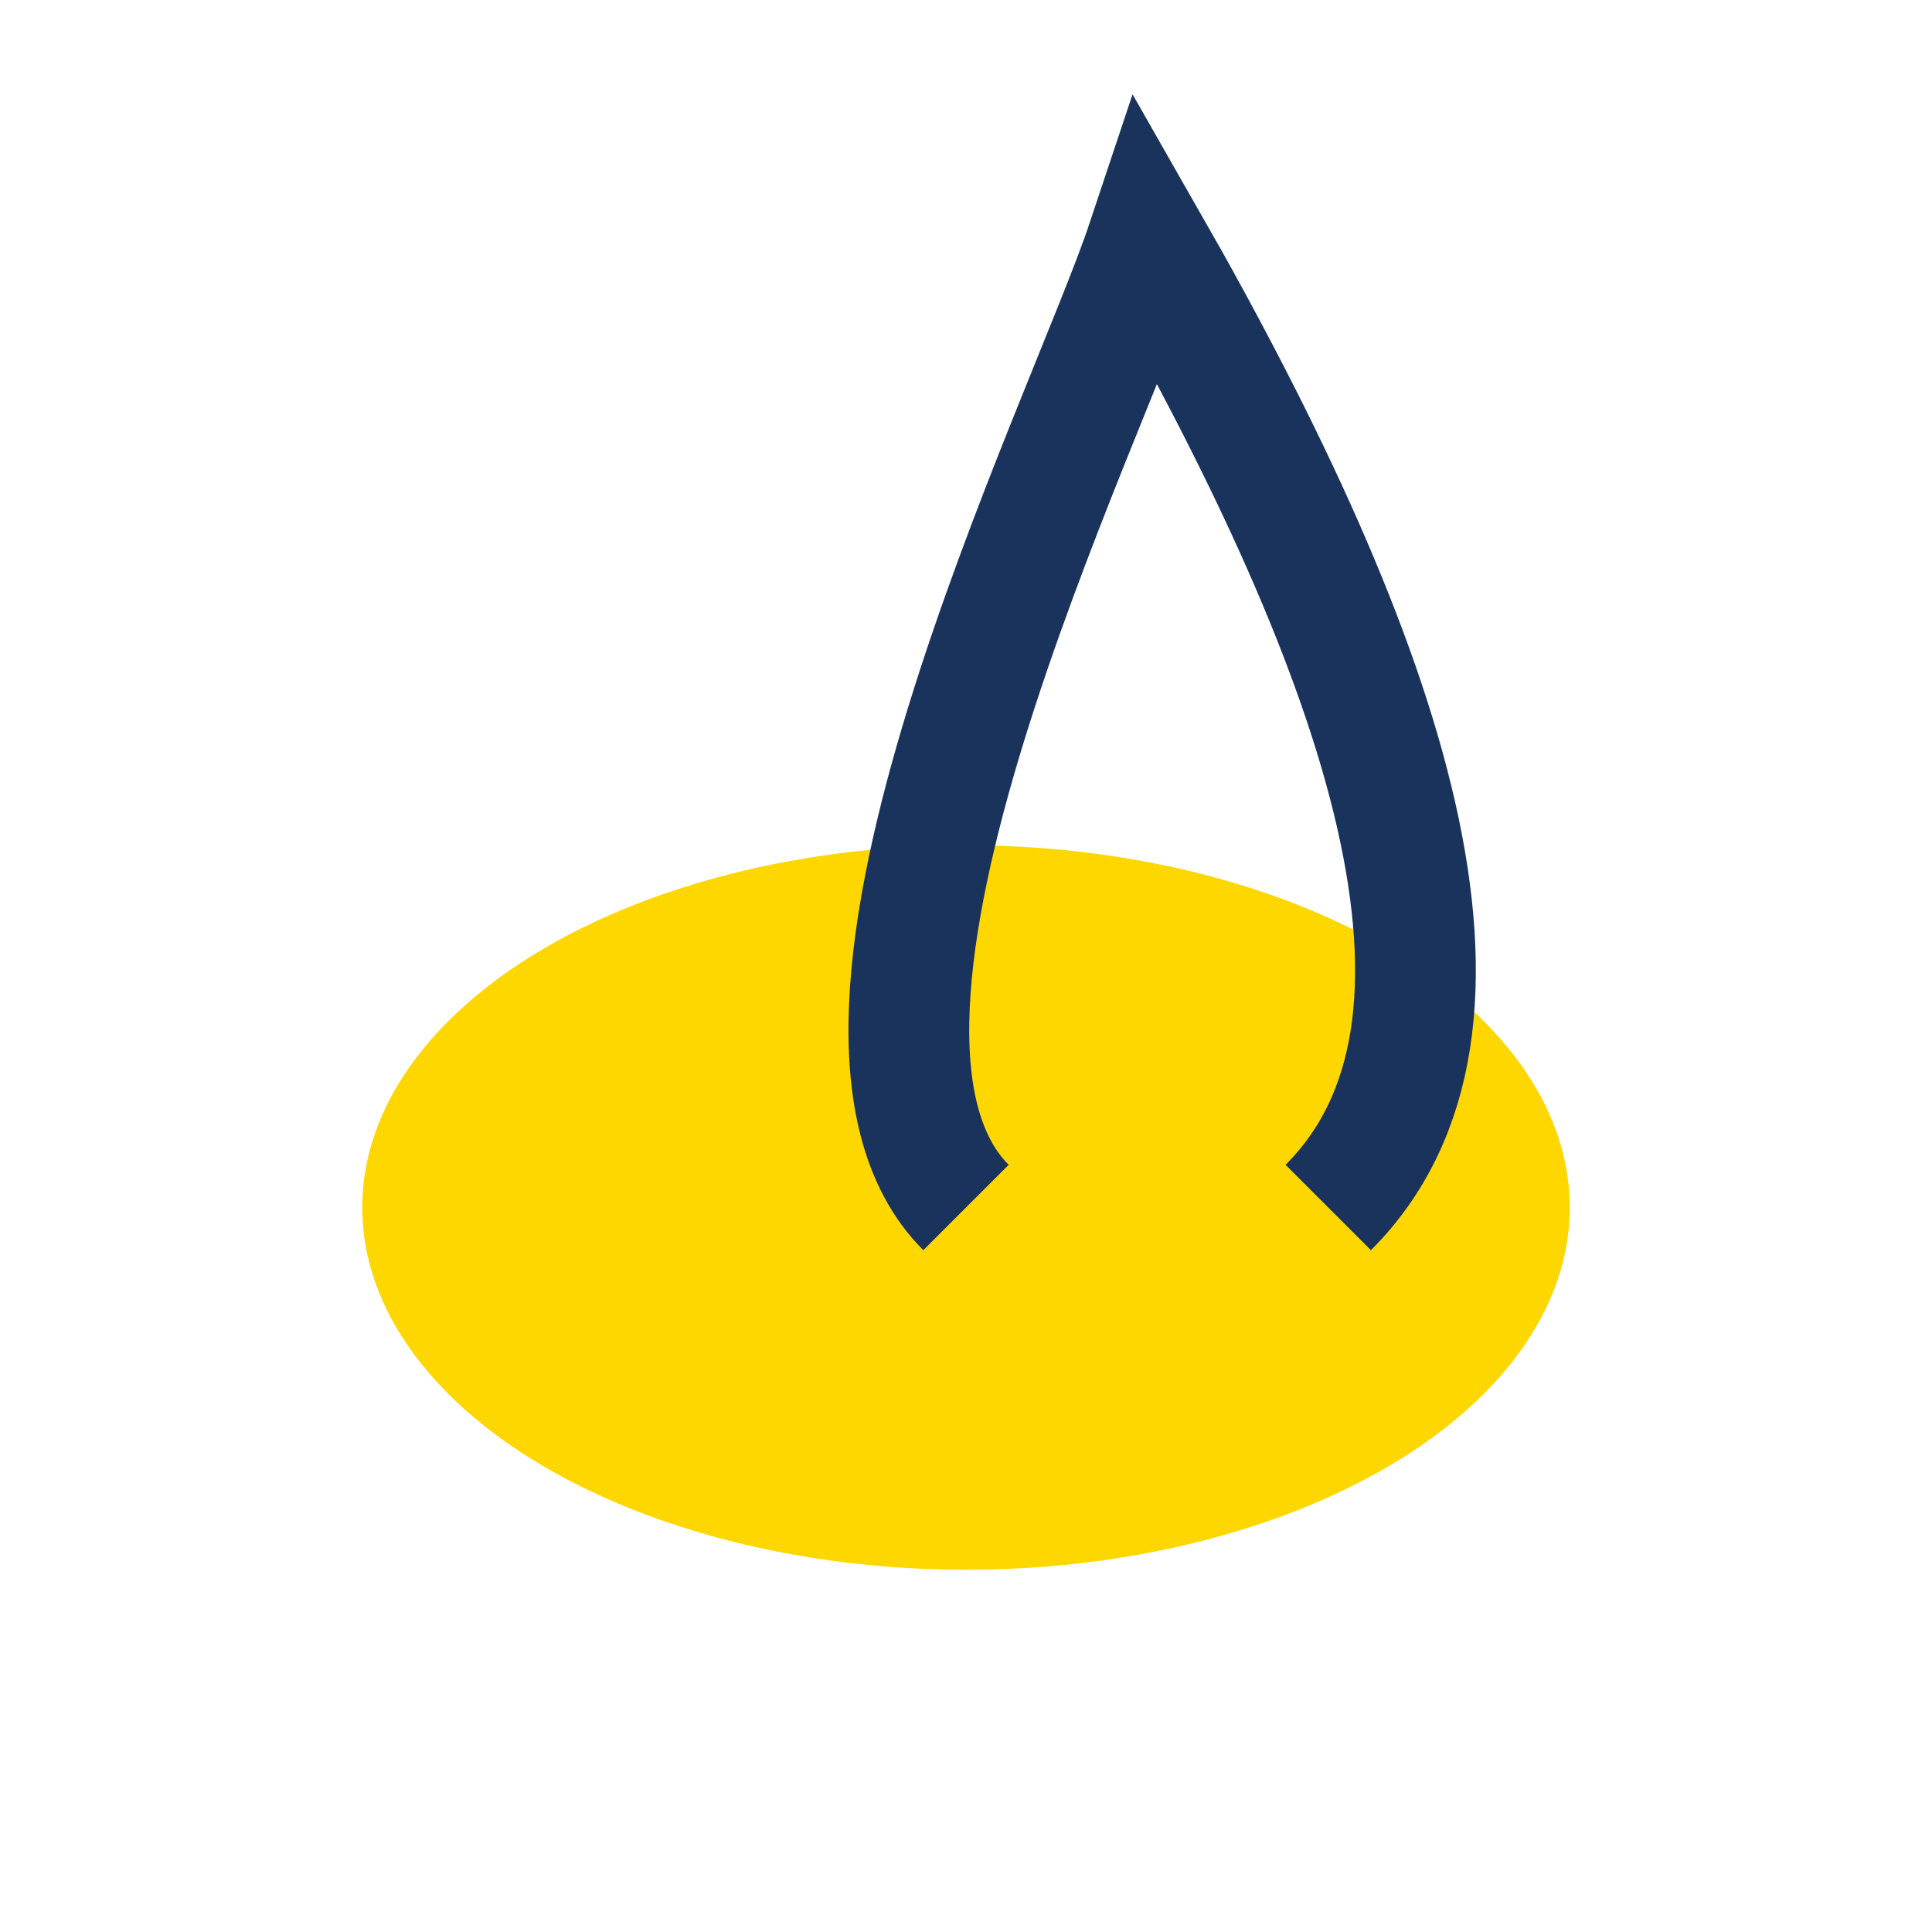
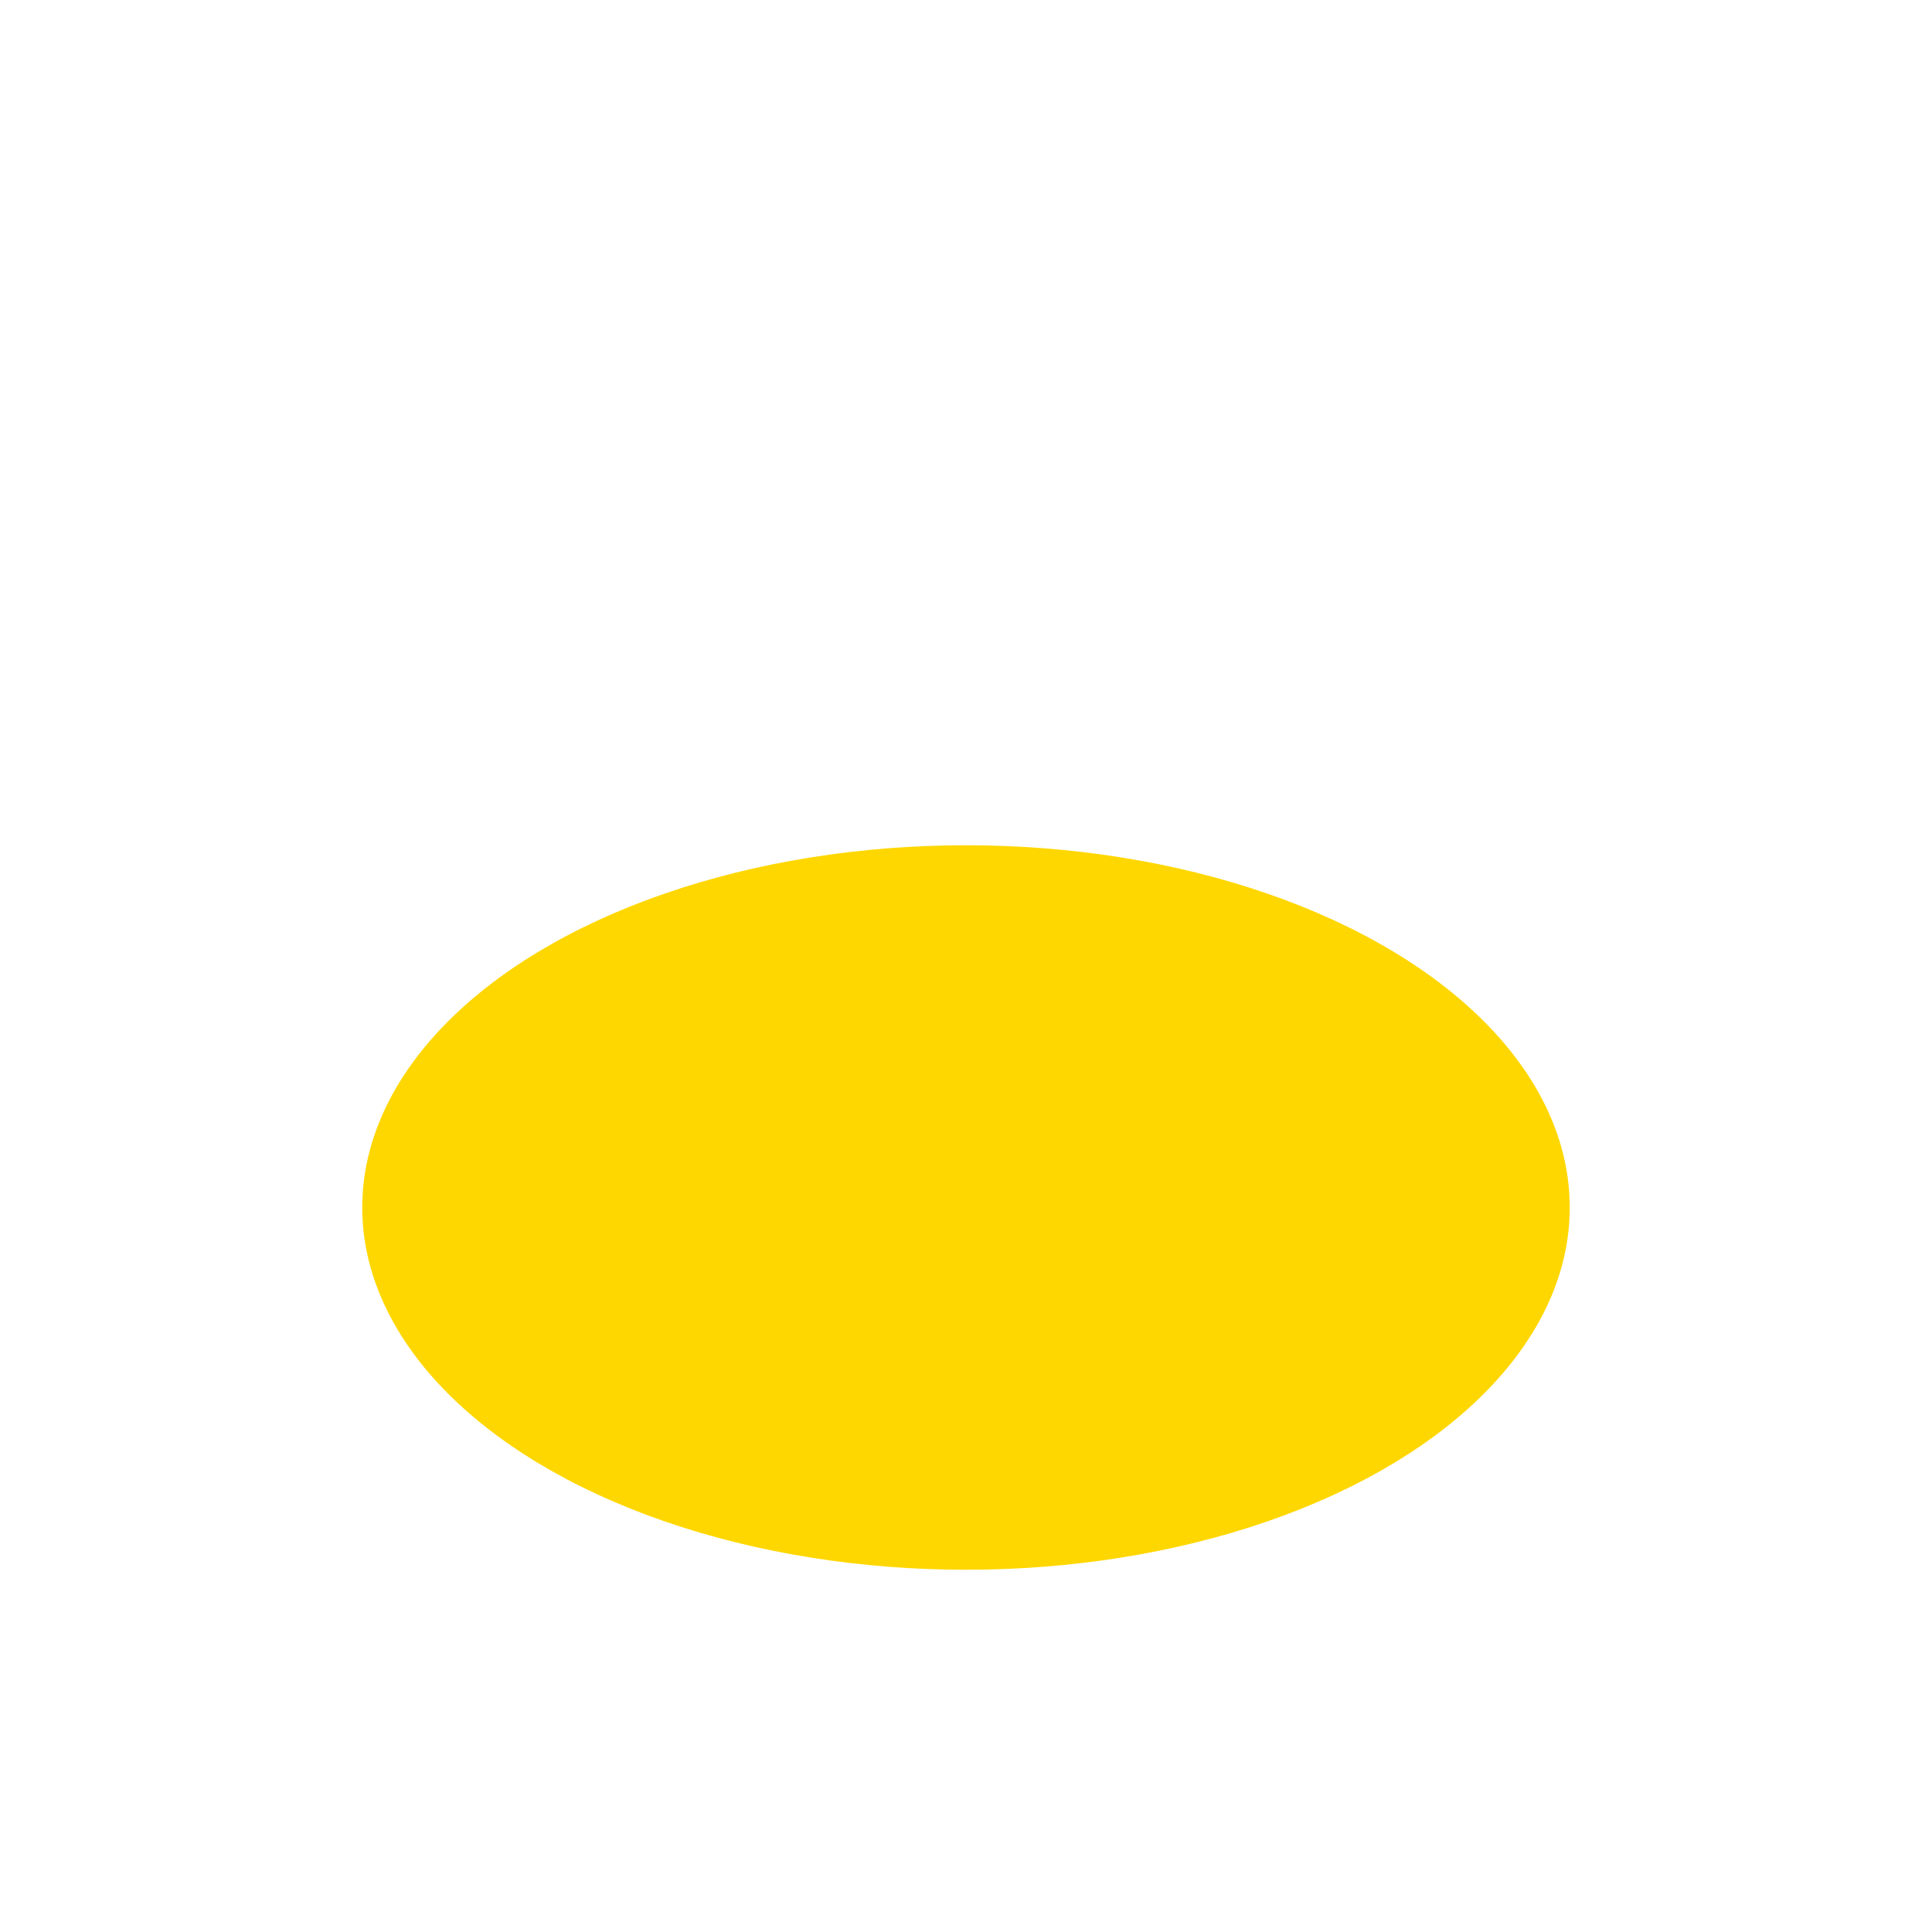
<svg xmlns="http://www.w3.org/2000/svg" width="32" height="32" viewBox="0 0 32 32">
  <ellipse cx="16" cy="20" rx="10" ry="6" fill="#FFD700" />
-   <path d="M16 20c-3-3 2-13 3-16 4 7 6 13 3 16" fill="none" stroke="#19335C" stroke-width="2" />
</svg>